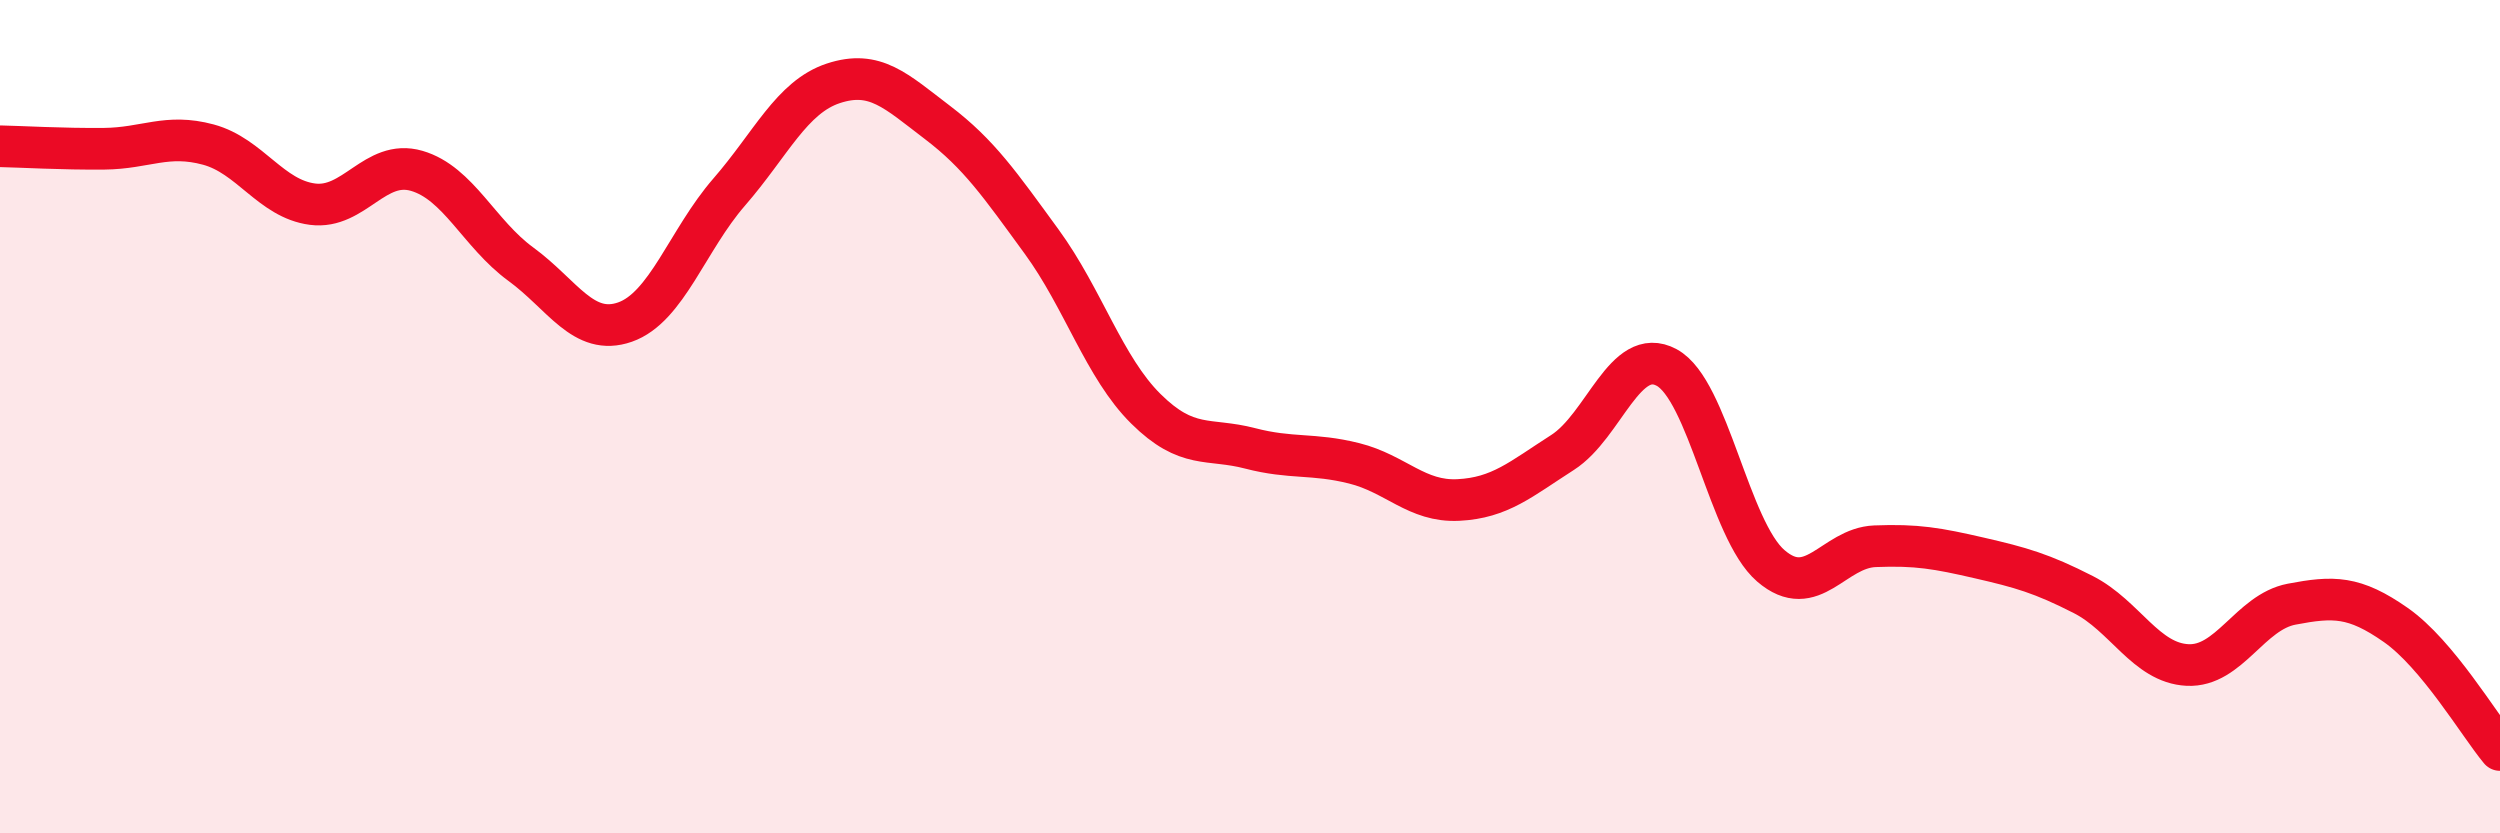
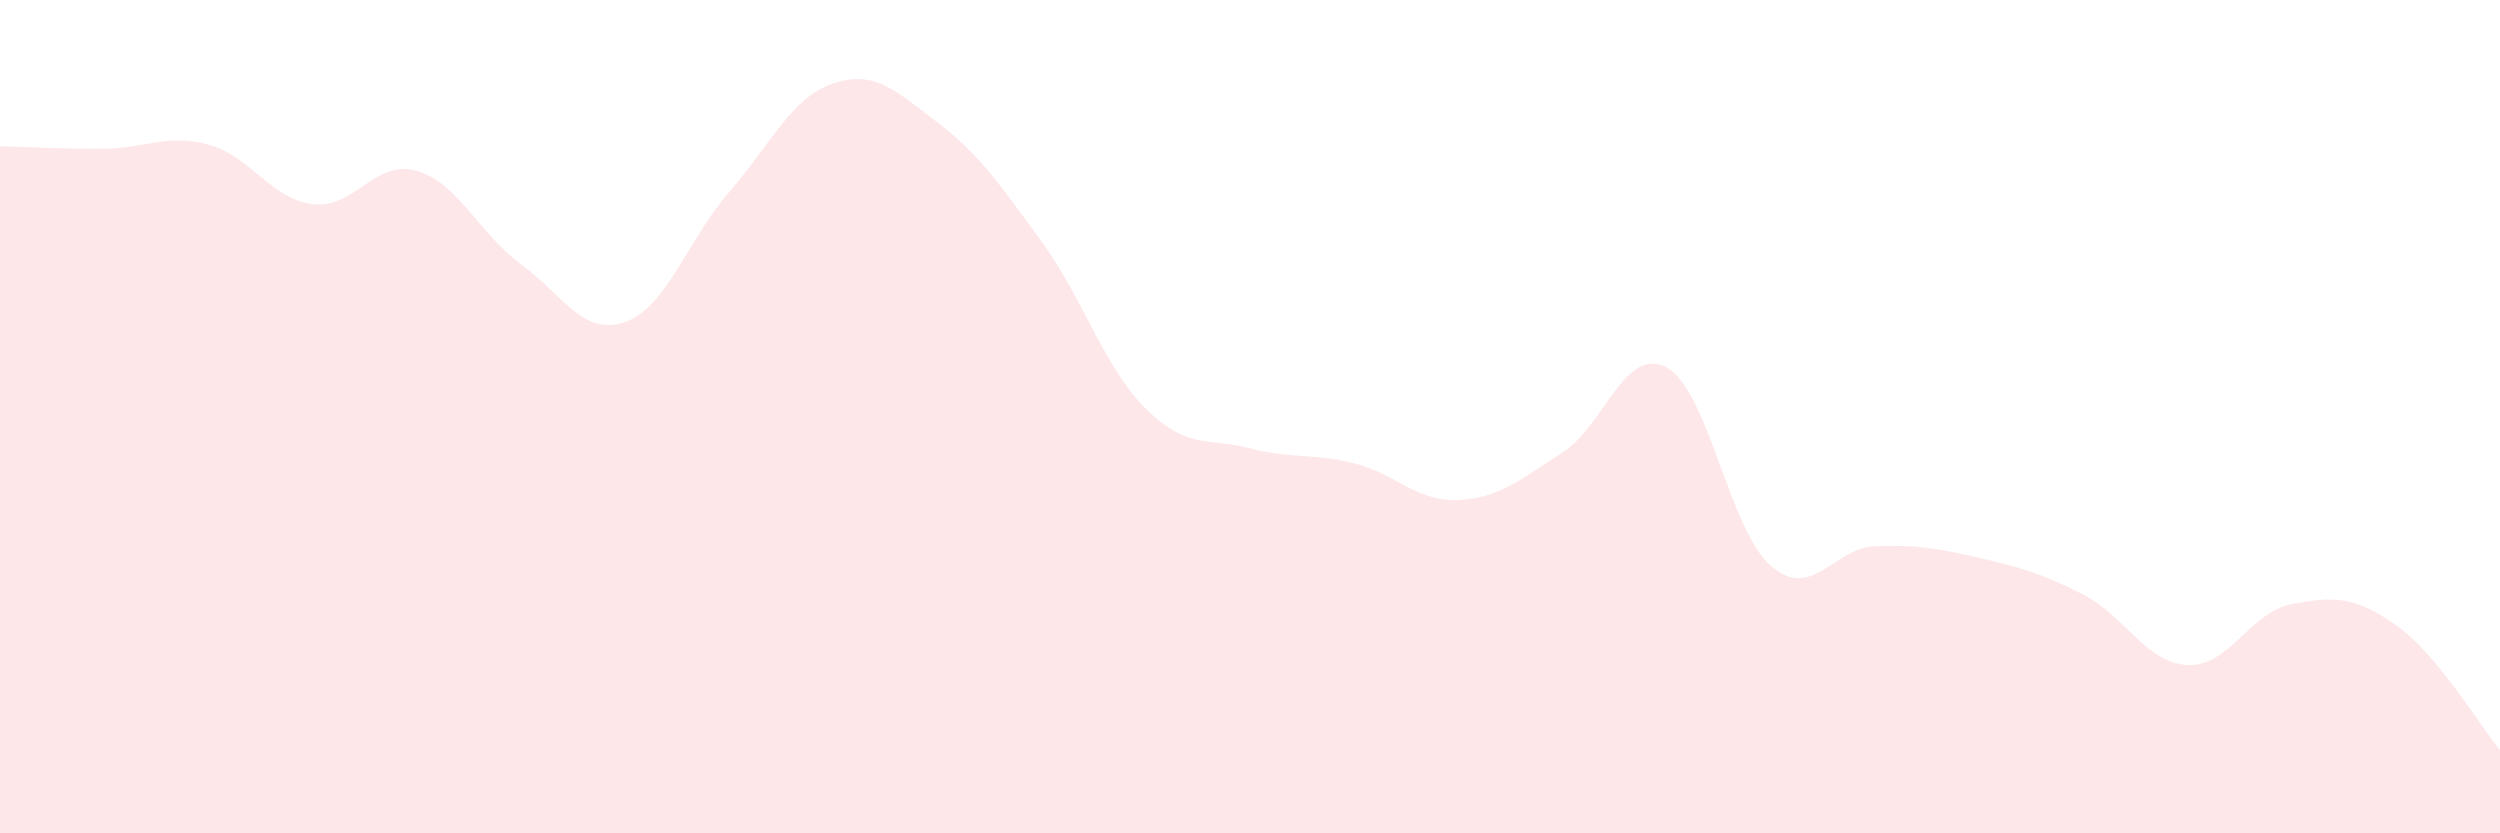
<svg xmlns="http://www.w3.org/2000/svg" width="60" height="20" viewBox="0 0 60 20">
  <path d="M 0,3.51 C 0.5,3.52 1.5,3.58 2.5,3.57 C 3.5,3.56 4,3.2 5,3.47 C 6,3.74 6.5,4.77 7.5,4.9 C 8.5,5.03 9,3.81 10,4.1 C 11,4.39 11.5,5.61 12.5,6.34 C 13.5,7.07 14,8.08 15,7.73 C 16,7.38 16.5,5.76 17.5,4.61 C 18.5,3.46 19,2.33 20,2 C 21,1.67 21.5,2.18 22.5,2.94 C 23.5,3.7 24,4.43 25,5.8 C 26,7.17 26.5,8.82 27.5,9.81 C 28.5,10.8 29,10.5 30,10.76 C 31,11.02 31.5,10.87 32.5,11.12 C 33.5,11.37 34,12.05 35,12 C 36,11.95 36.5,11.5 37.5,10.86 C 38.5,10.22 39,8.28 40,8.82 C 41,9.36 41.5,12.72 42.5,13.58 C 43.5,14.44 44,13.15 45,13.11 C 46,13.07 46.5,13.16 47.5,13.39 C 48.5,13.62 49,13.76 50,14.27 C 51,14.78 51.5,15.91 52.5,15.96 C 53.5,16.01 54,14.69 55,14.5 C 56,14.31 56.5,14.3 57.5,15 C 58.5,15.7 59.5,17.4 60,18L60 20L0 20Z" fill="#EB0A25" opacity="0.1" stroke-linecap="round" stroke-linejoin="round" />
-   <path d="M 0,3.51 C 0.5,3.52 1.5,3.58 2.5,3.57 C 3.5,3.56 4,3.2 5,3.47 C 6,3.74 6.5,4.77 7.5,4.9 C 8.5,5.03 9,3.81 10,4.1 C 11,4.39 11.5,5.61 12.5,6.34 C 13.5,7.07 14,8.08 15,7.73 C 16,7.38 16.5,5.76 17.5,4.61 C 18.5,3.46 19,2.33 20,2 C 21,1.67 21.5,2.18 22.5,2.94 C 23.5,3.7 24,4.43 25,5.8 C 26,7.17 26.5,8.82 27.5,9.81 C 28.5,10.8 29,10.5 30,10.76 C 31,11.02 31.5,10.87 32.5,11.12 C 33.5,11.37 34,12.05 35,12 C 36,11.95 36.5,11.5 37.5,10.86 C 38.5,10.22 39,8.28 40,8.82 C 41,9.36 41.5,12.72 42.5,13.58 C 43.5,14.44 44,13.15 45,13.11 C 46,13.07 46.5,13.16 47.5,13.39 C 48.5,13.62 49,13.76 50,14.27 C 51,14.78 51.5,15.91 52.5,15.96 C 53.5,16.01 54,14.69 55,14.5 C 56,14.31 56.5,14.3 57.5,15 C 58.5,15.7 59.5,17.4 60,18" stroke="#EB0A25" stroke-width="1" fill="none" stroke-linecap="round" stroke-linejoin="round" />
</svg>